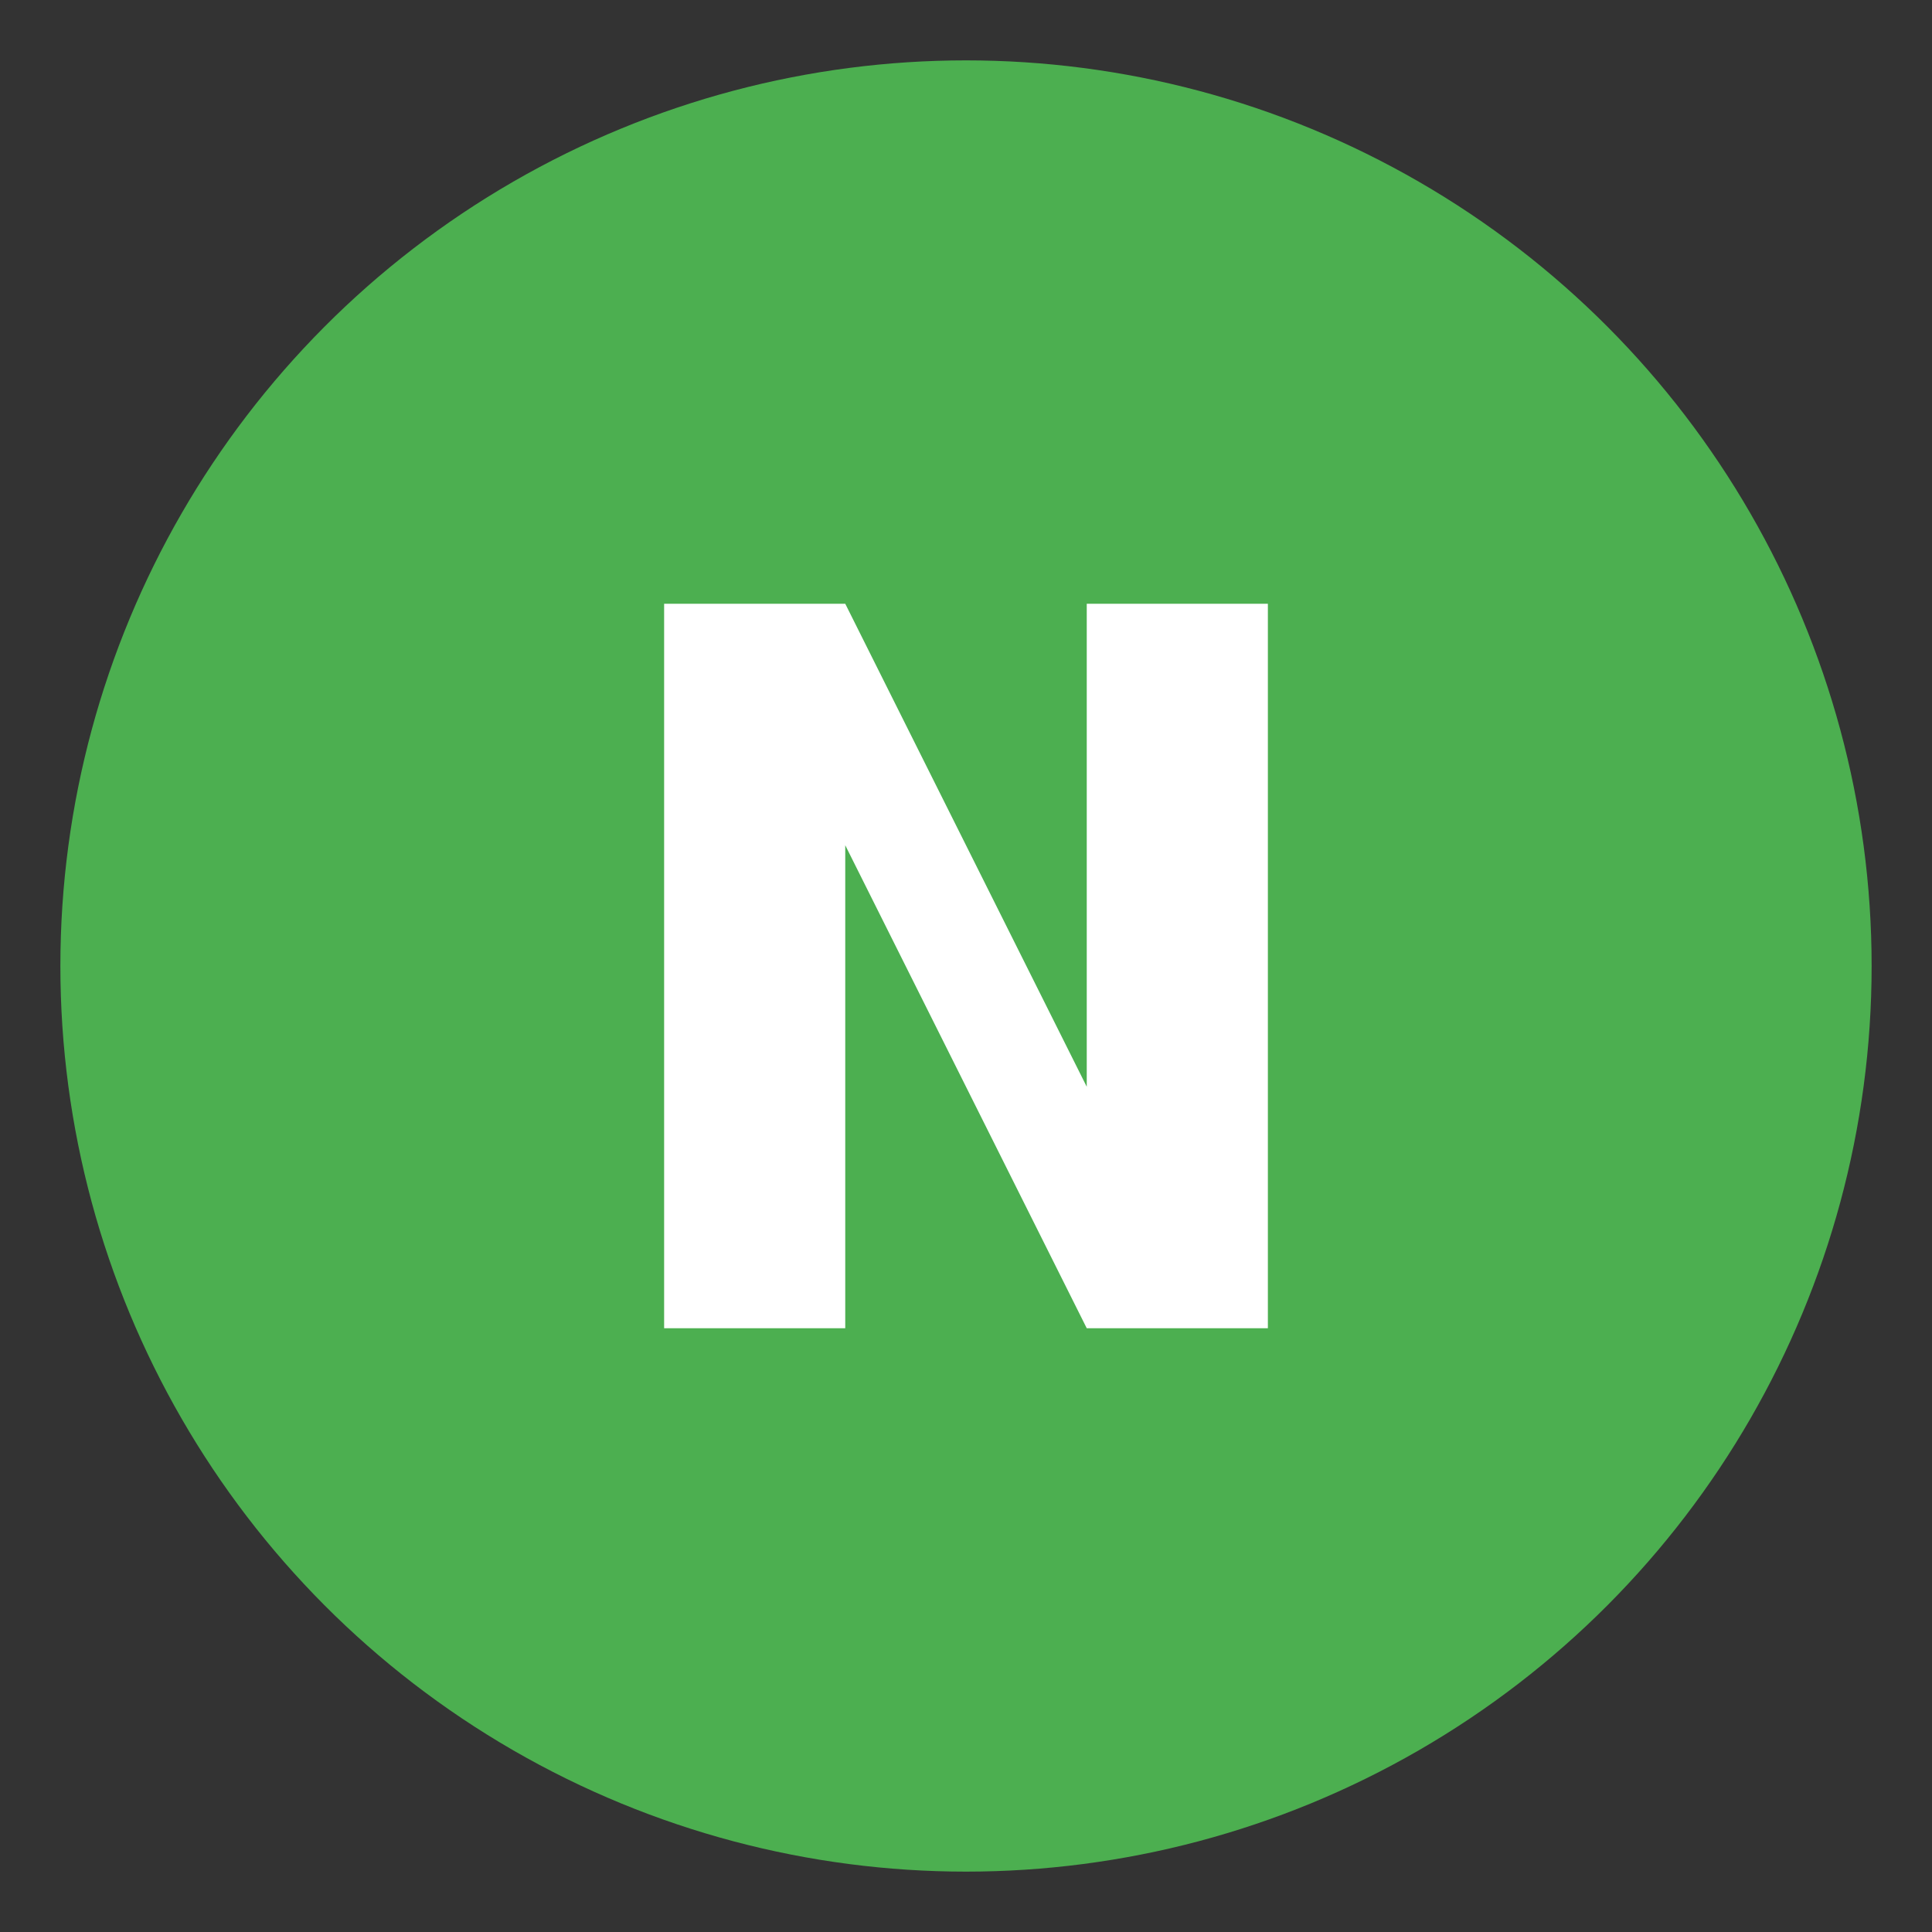
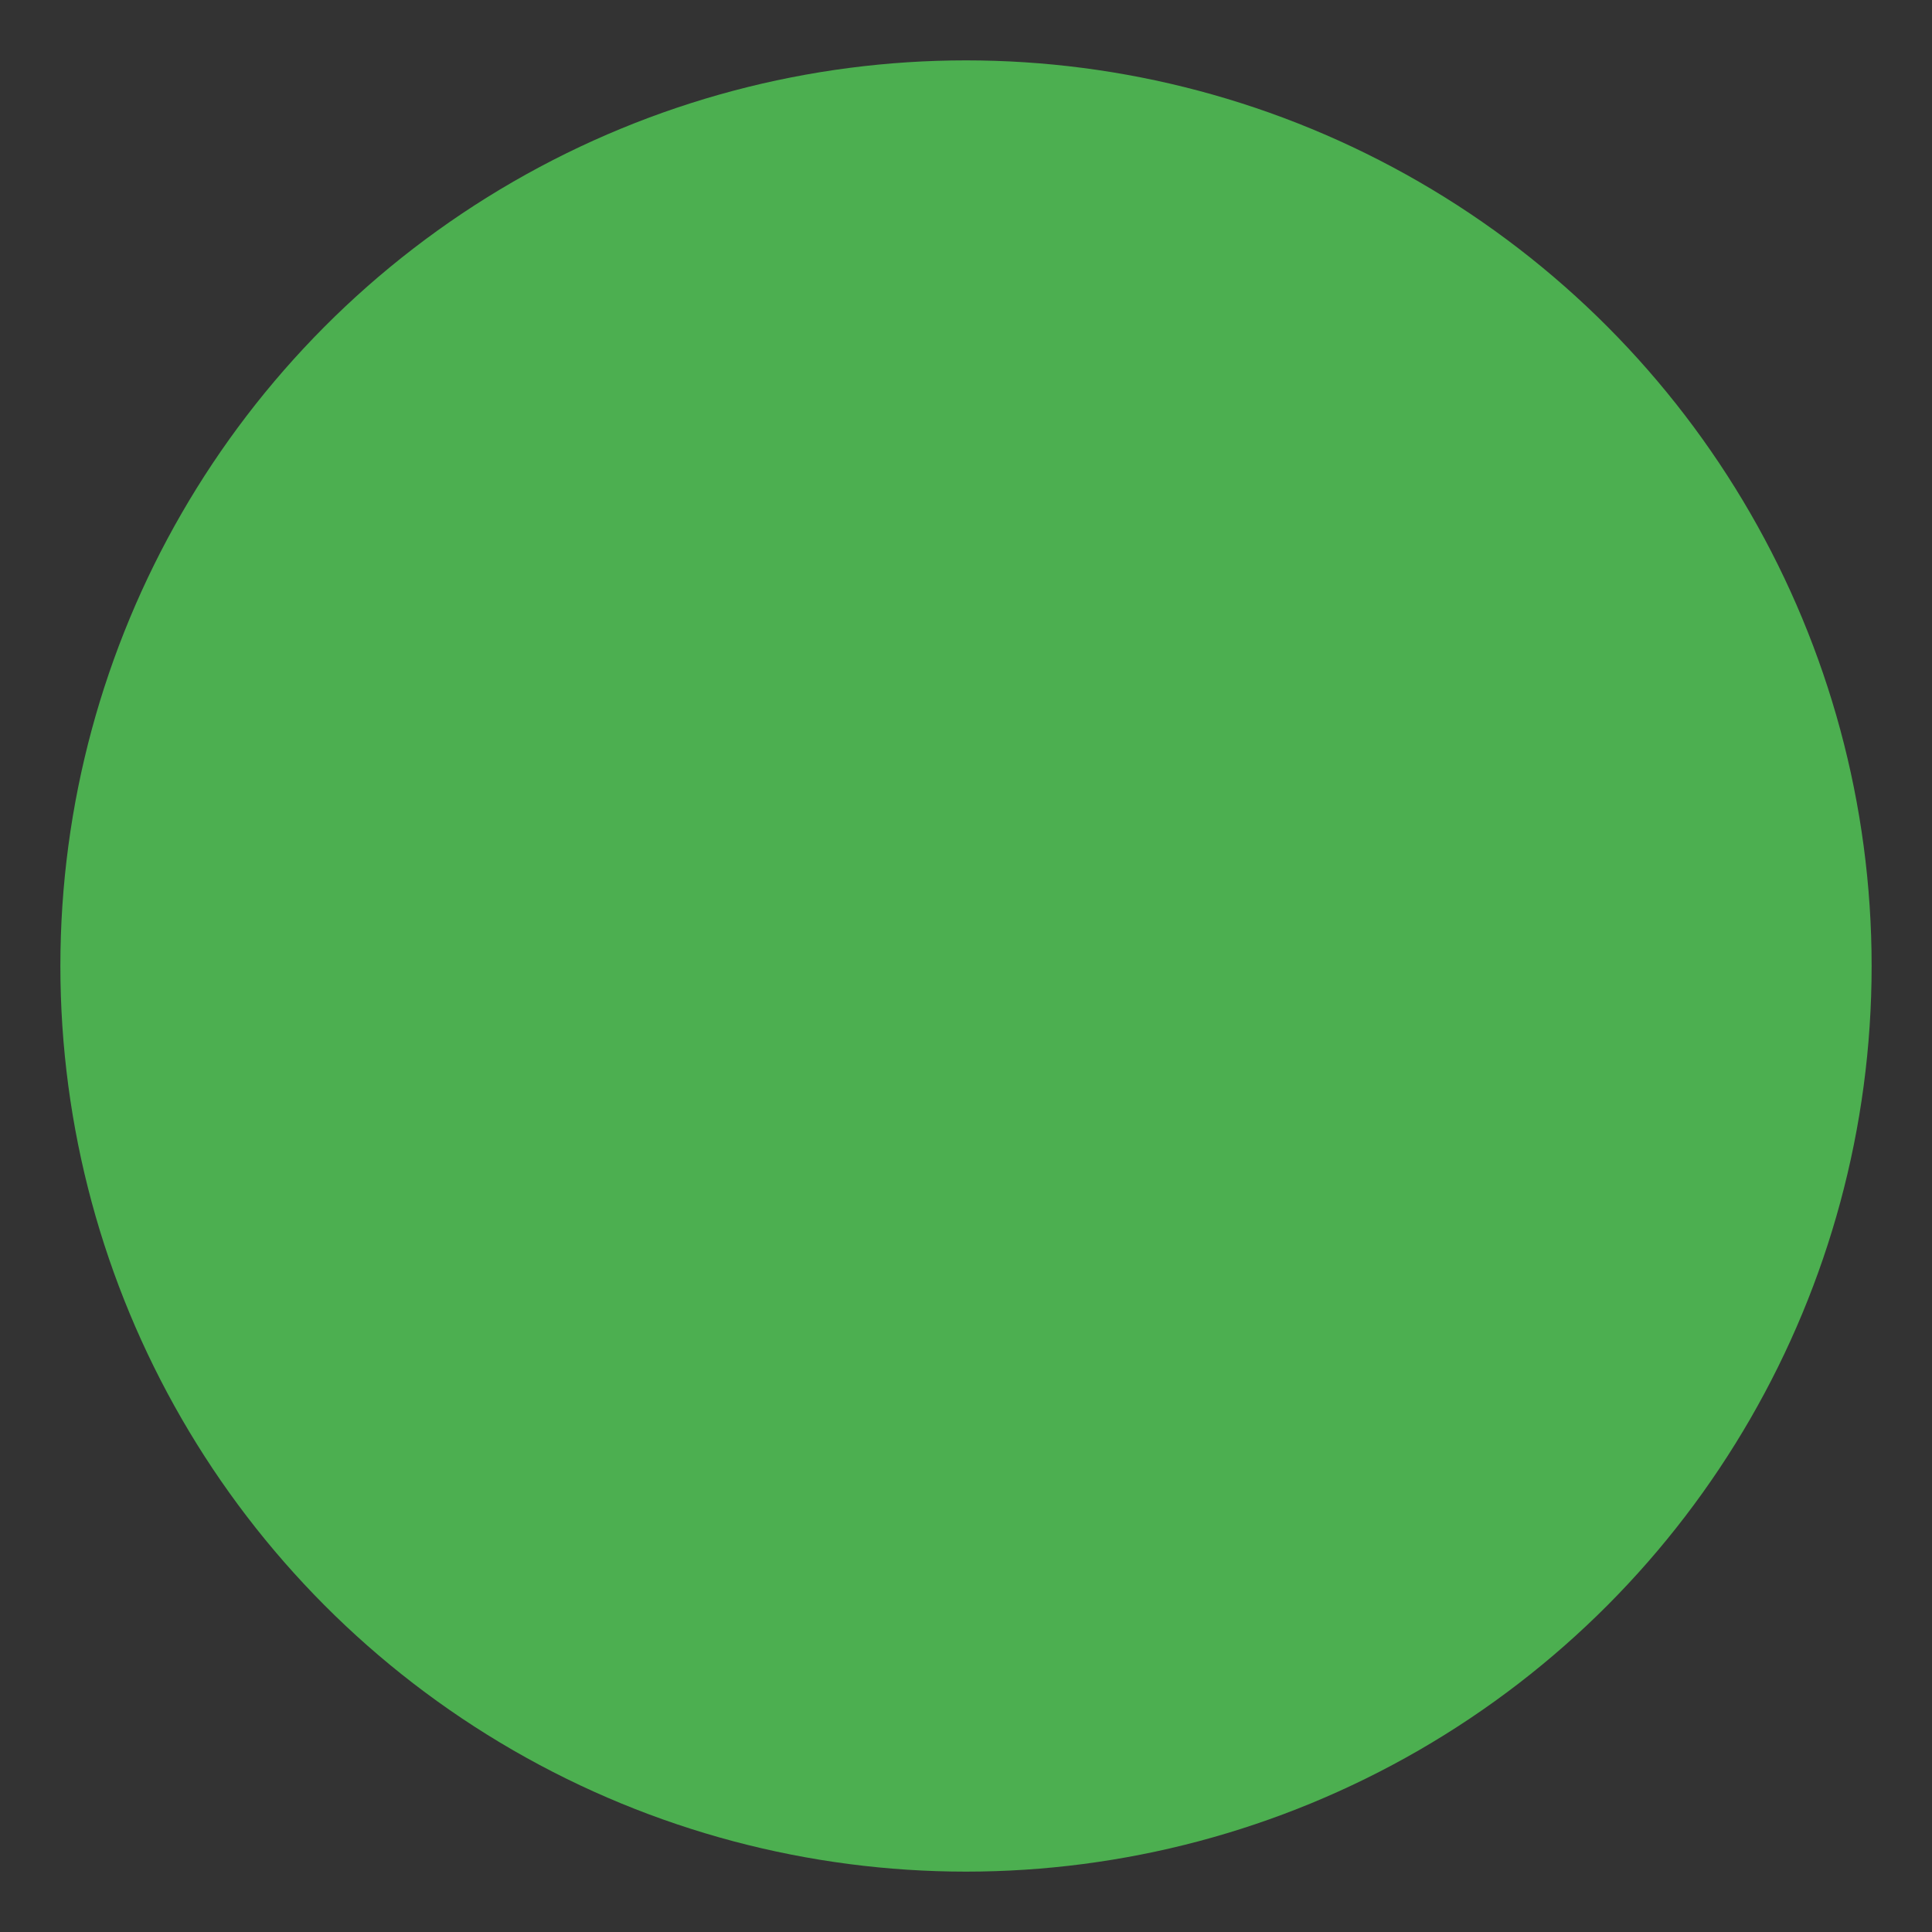
<svg xmlns="http://www.w3.org/2000/svg" width="32" height="32" viewBox="0 0 32 32">
  <rect x="0" y="0" width="32" height="32" fill="#333333" stroke="none" />
  <circle cx="16" cy="16" r="15" fill="#4caf50" />
-   <path d="M11,10 L11,22 L14,22 L14,14 L18,22 L21,22 L21,10 L18,10 L18,18 L14,10 Z" fill="#ffffff" />
</svg>